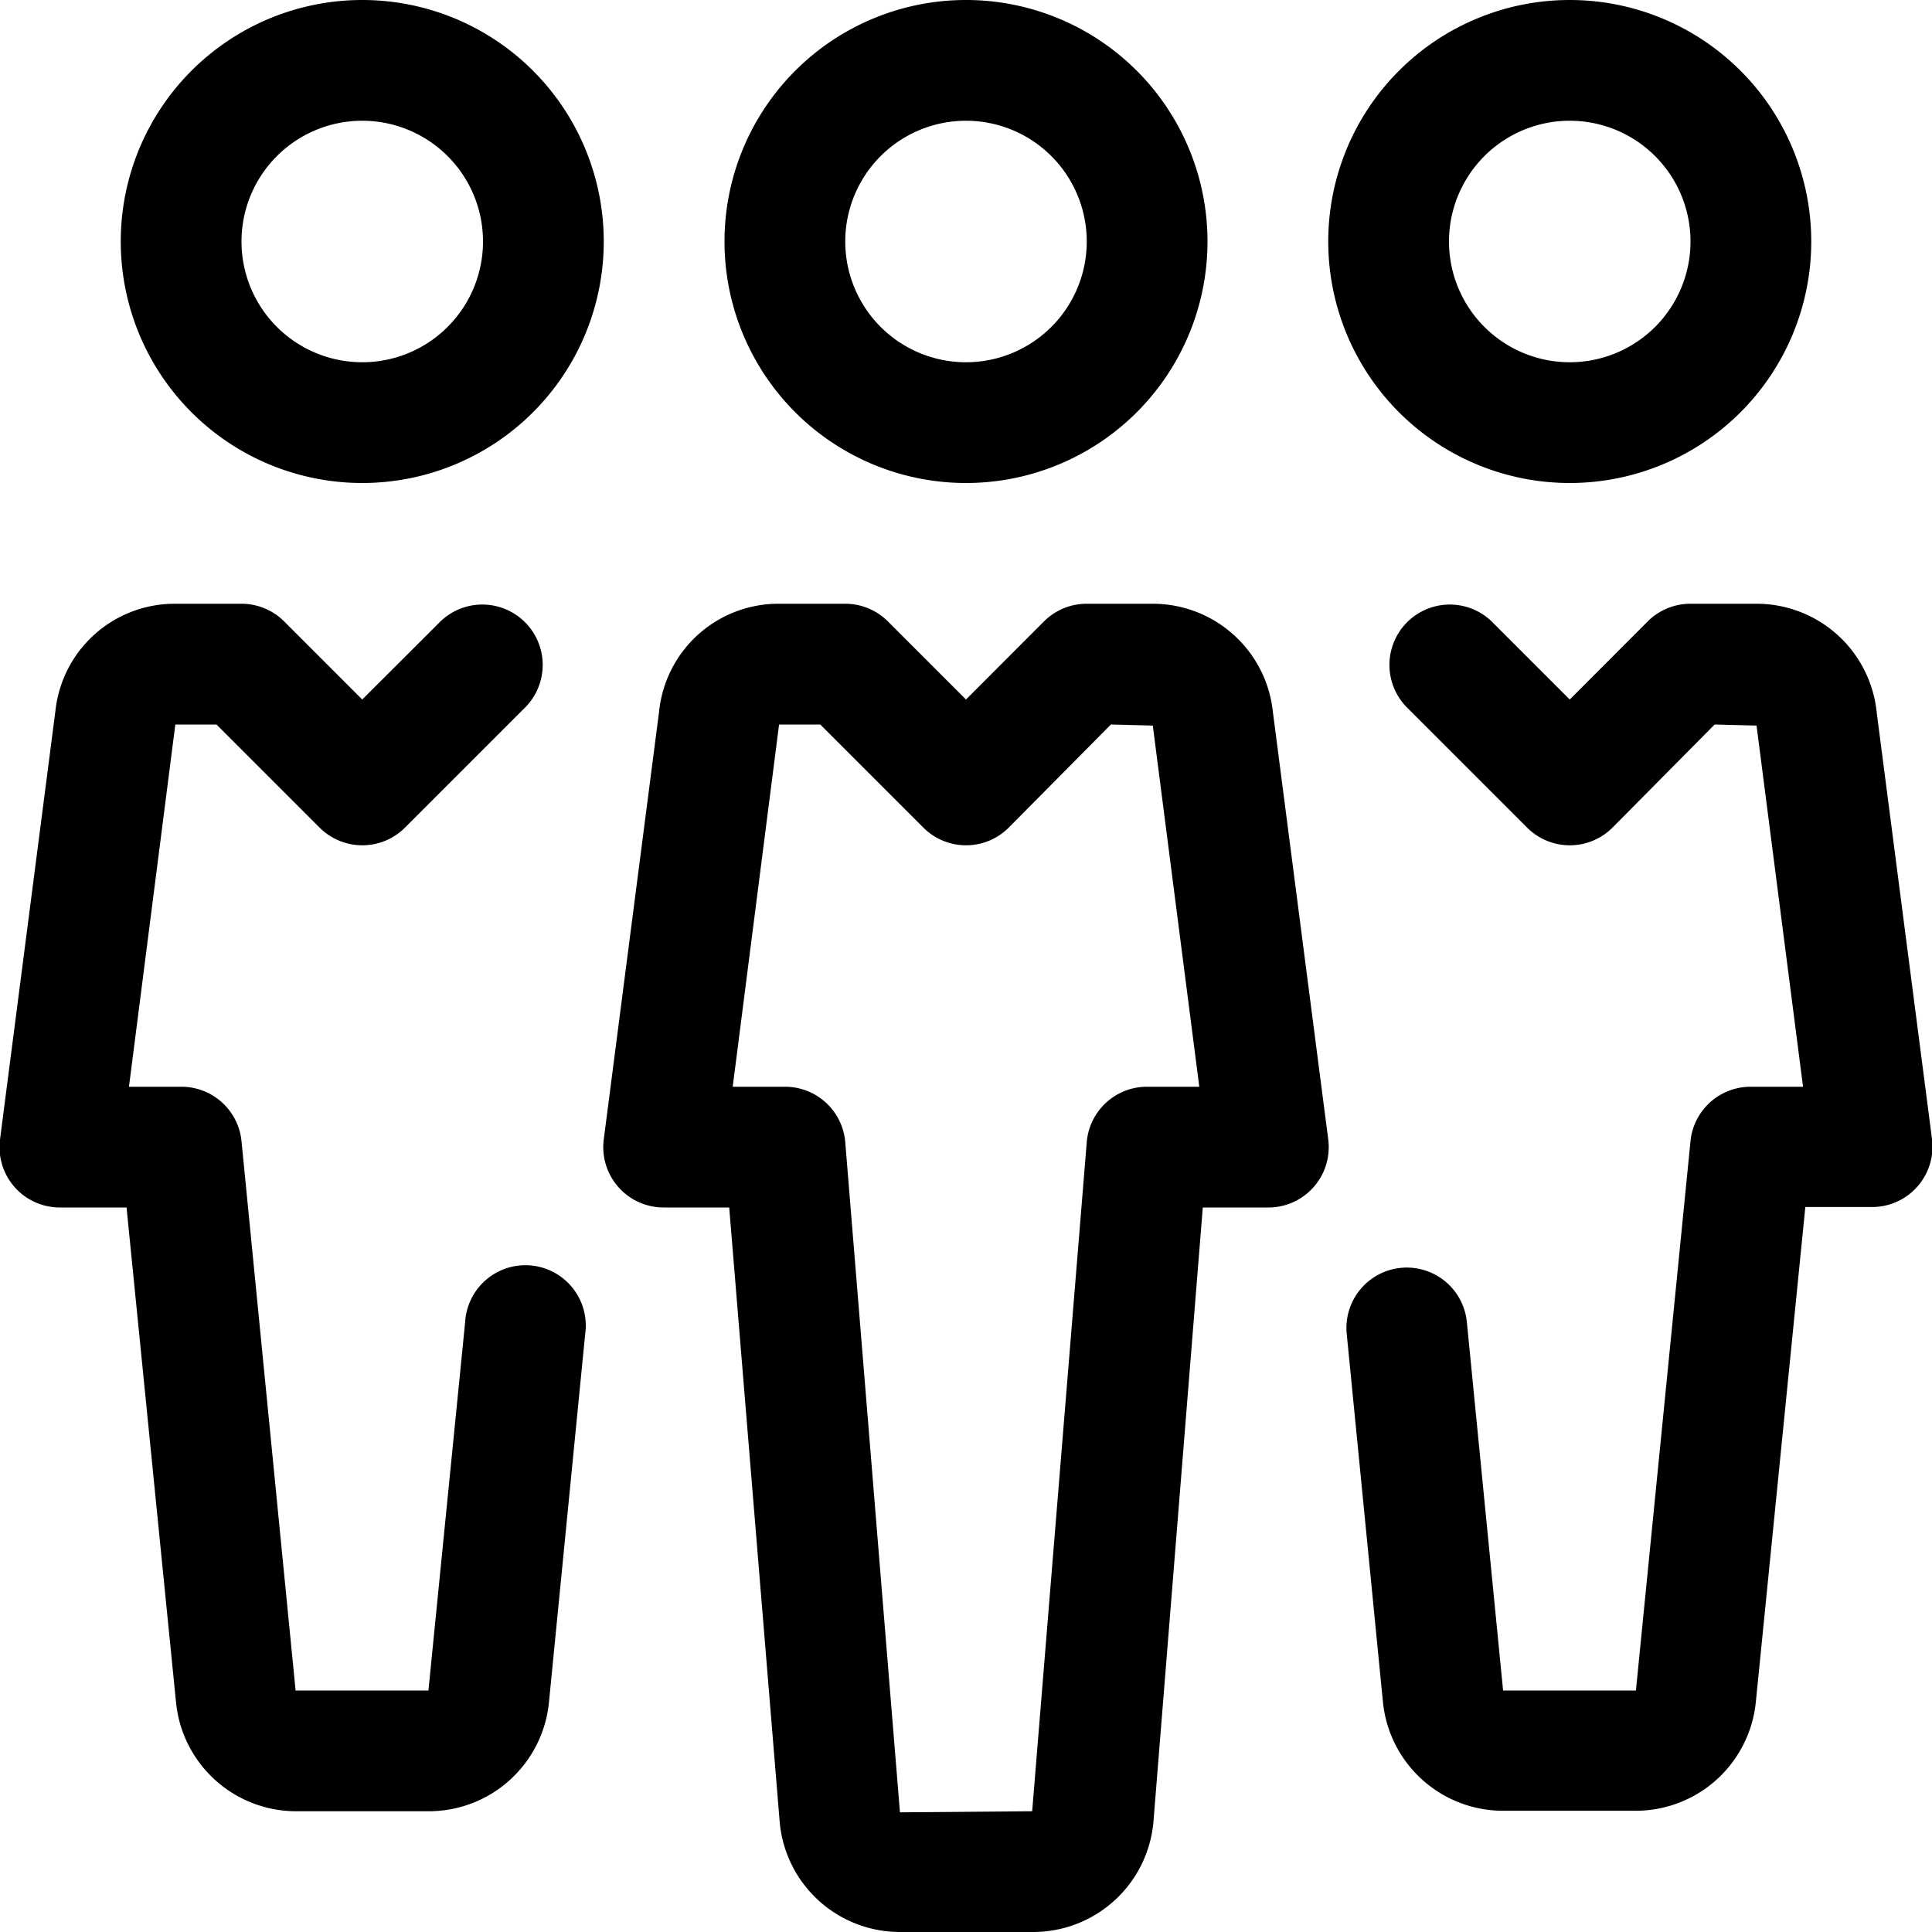
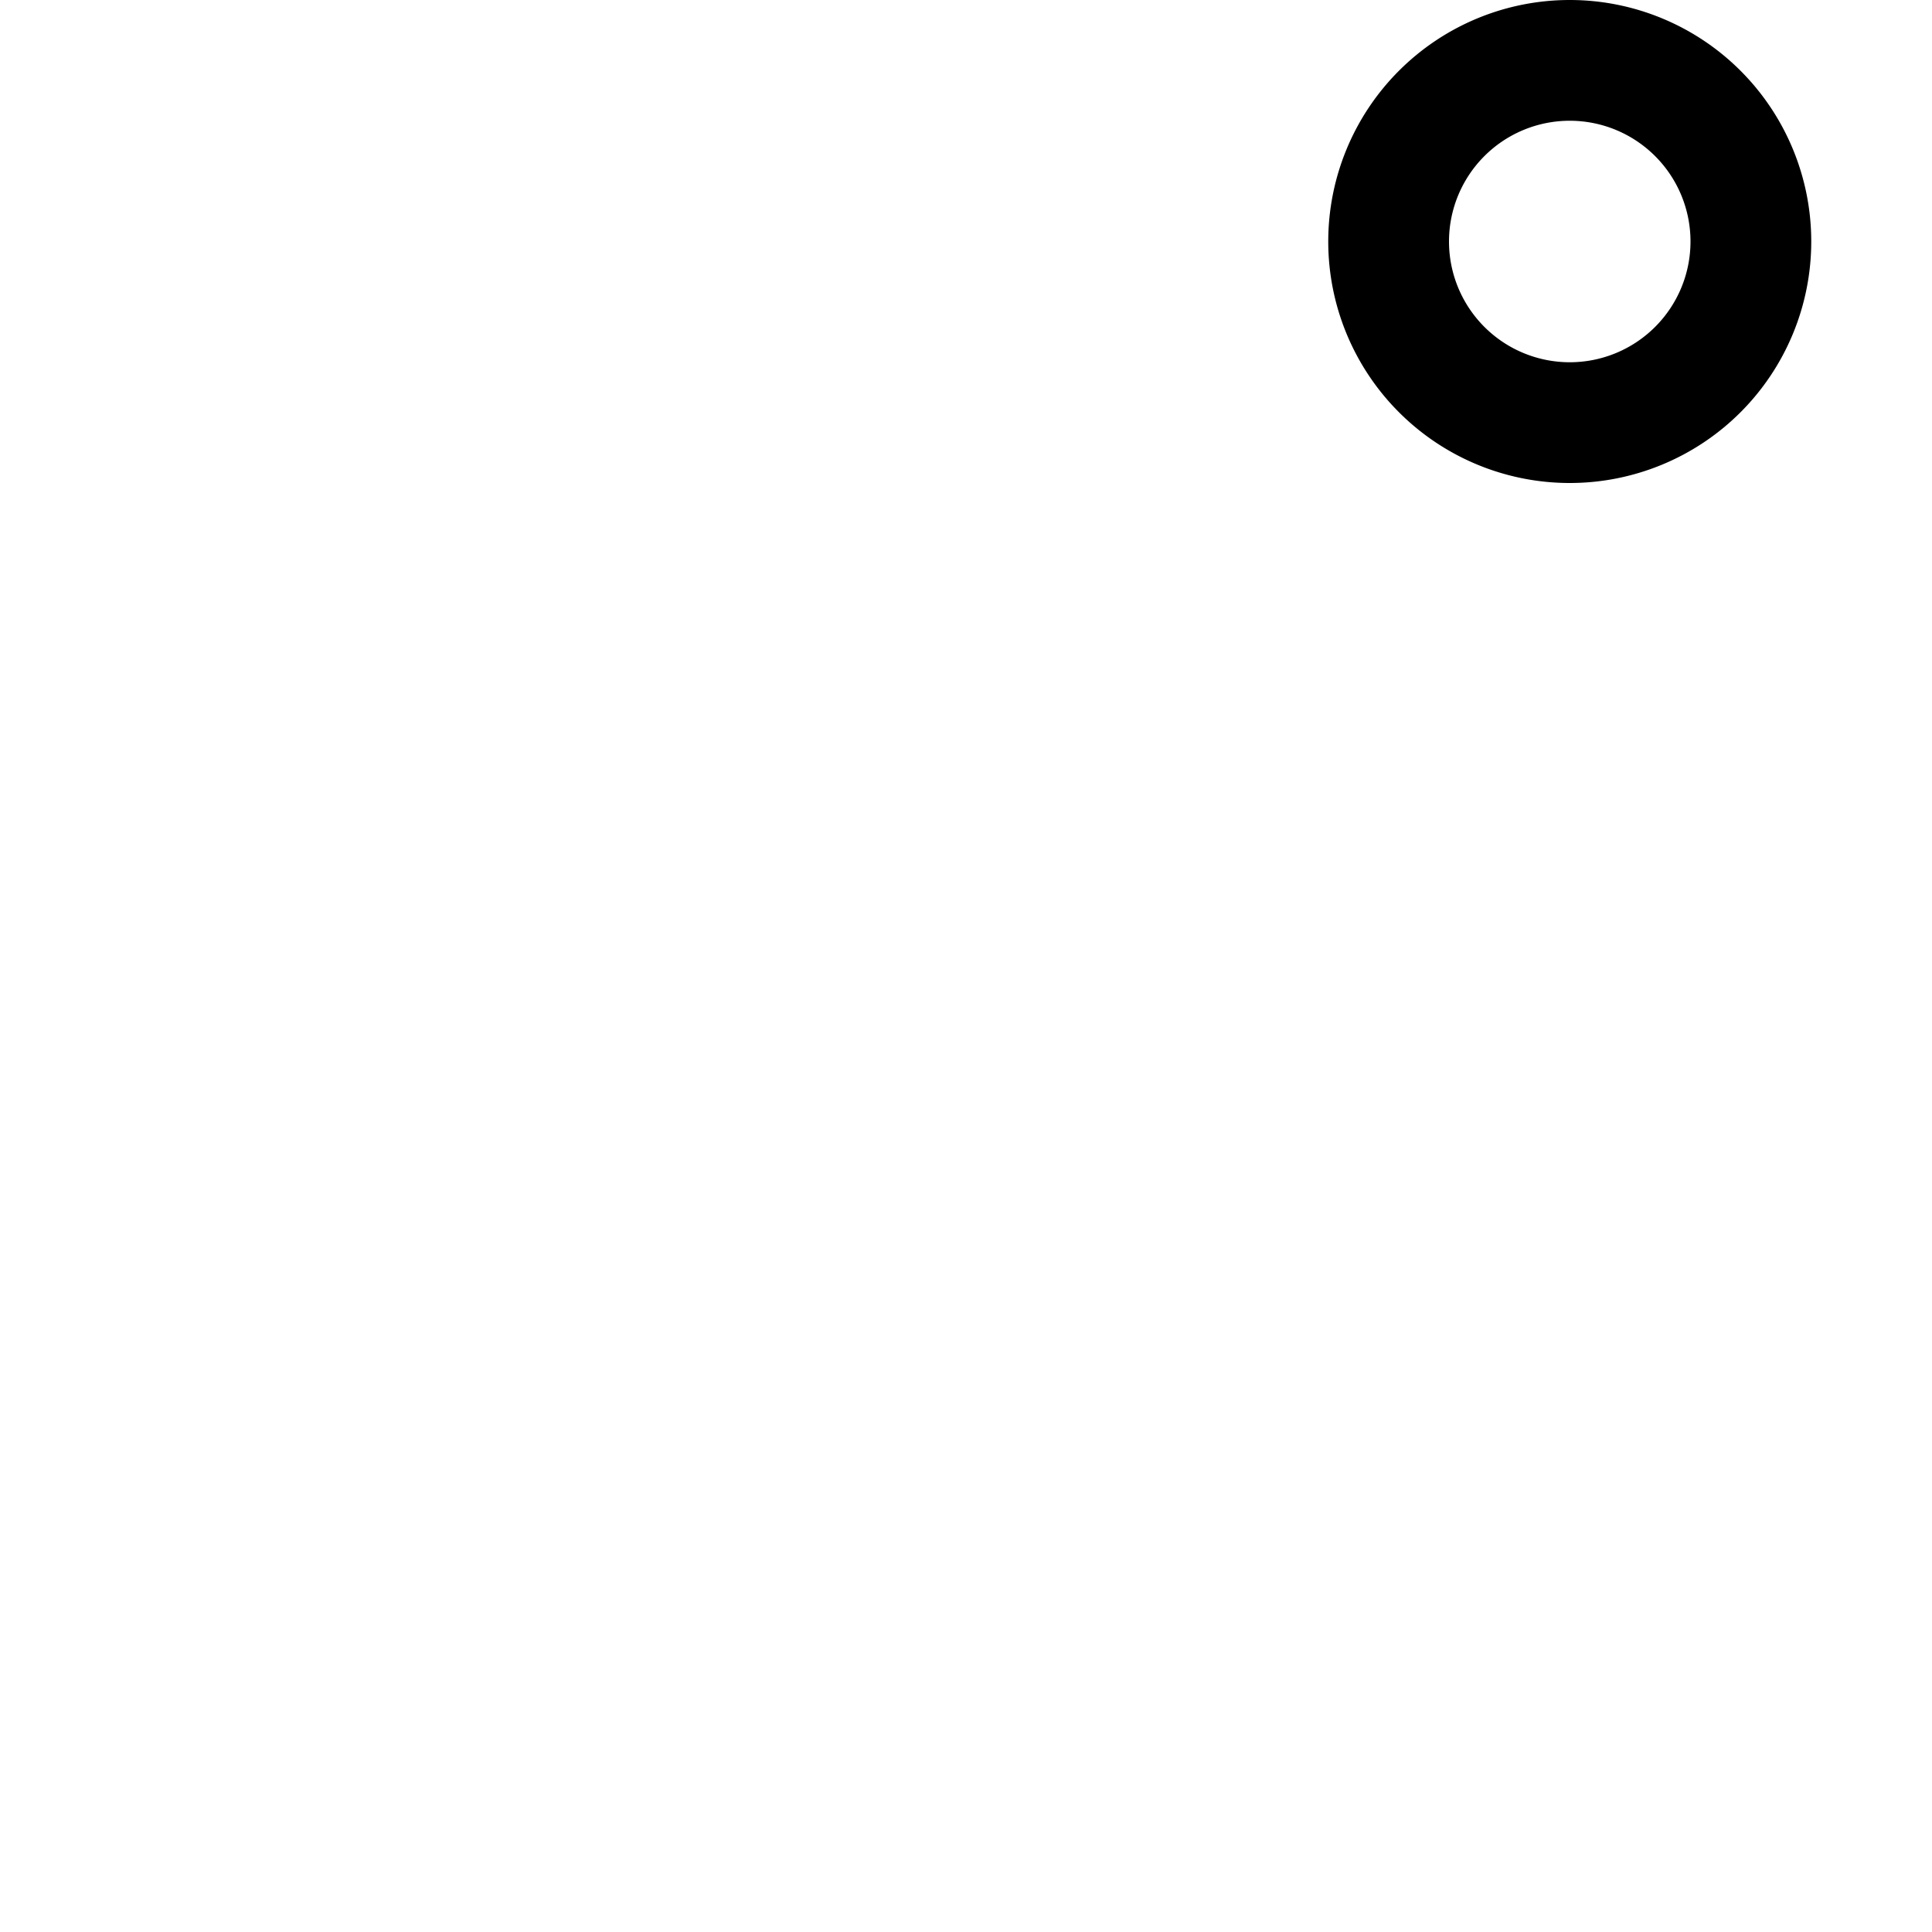
<svg xmlns="http://www.w3.org/2000/svg" viewBox="0 0 16 16">
  <title>team</title>
  <path d="M11,2a2,2,0,1,0,2-2A2,2,0,0,0,11,2Zm3,0a1,1,0,1,1-1-1A1,1,0,0,1,14,2Z" />
-   <path d="M14,5a.5.5,0,0,0-.354.146L13,5.793l-.646-.646a.5.5,0,0,0-.707.707l1,1a.5.5,0,0,0,.707,0L14.2,6l.347.009L14.932,9H14.5a.5.5,0,0,0-.5.45L13.548,14h-1.1l-.3-3.05A.5.5,0,0,0,11.6,10.5a.5.5,0,0,0-.447.547l.3,3.049a1,1,0,0,0,.994.9h1.1a1,1,0,0,0,.994-.9l.41-4.1H15.5a.5.5,0,0,0,.5-.563L15.542,5.9a1,1,0,0,0-.994-.9Z" />
-   <path d="M3,4A2,2,0,1,0,1,2,2,2,0,0,0,3,4ZM3,1A1,1,0,1,1,2,2,1,1,0,0,1,3,1Z" />
-   <path d="M.5,10h.548l.41,4.1a1,1,0,0,0,.994.9h1.1a1,1,0,0,0,.994-.9l.3-3.05a.5.5,0,1,0-.994-.1L3.548,14h-1.1L2,9.45A.5.5,0,0,0,1.5,9H1.068l.384-3h.341l.854.854a.5.5,0,0,0,.707,0l1-1a.5.5,0,0,0-.707-.707L3,5.793l-.646-.646A.5.5,0,0,0,2,5H1.452a.993.993,0,0,0-.993.887L0,9.437a.5.5,0,0,0,.121.394A.5.5,0,0,0,.5,10Z" />
-   <path d="M8,4A2,2,0,1,0,6,2,2,2,0,0,0,8,4ZM8,1A1,1,0,1,1,7,2,1,1,0,0,1,8,1Z" />
-   <path d="M5.459,5.887,5,9.437A.5.5,0,0,0,5.5,10h.539l.419,5.1a1,1,0,0,0,.994.9h1.1a1,1,0,0,0,1-.909L9.961,10H10.5a.5.5,0,0,0,.5-.563L10.542,5.9A1,1,0,0,0,9.548,5H9a.5.5,0,0,0-.354.146L8,5.793l-.646-.646A.5.5,0,0,0,7,5H6.452A.993.993,0,0,0,5.459,5.887ZM6.452,6h.341l.854.854a.5.5,0,0,0,.707,0L9.2,6l.347.009L9.932,9H9.5a.5.5,0,0,0-.5.459L8.548,15l-1.095.009L7,9.459A.5.5,0,0,0,6.5,9H6.068Z" />
</svg>